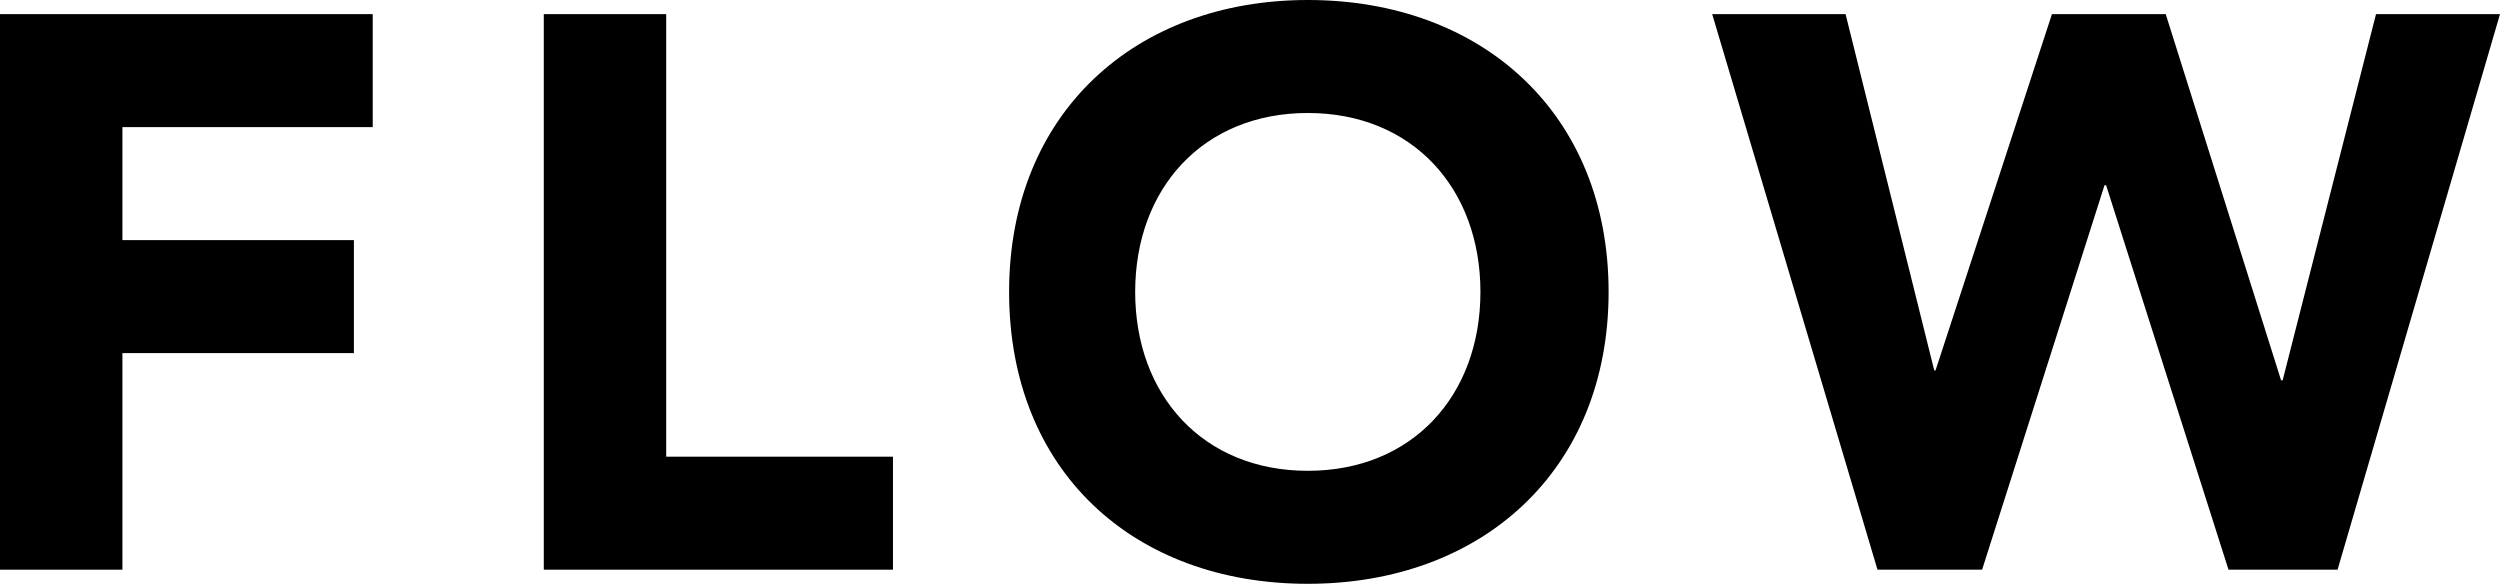
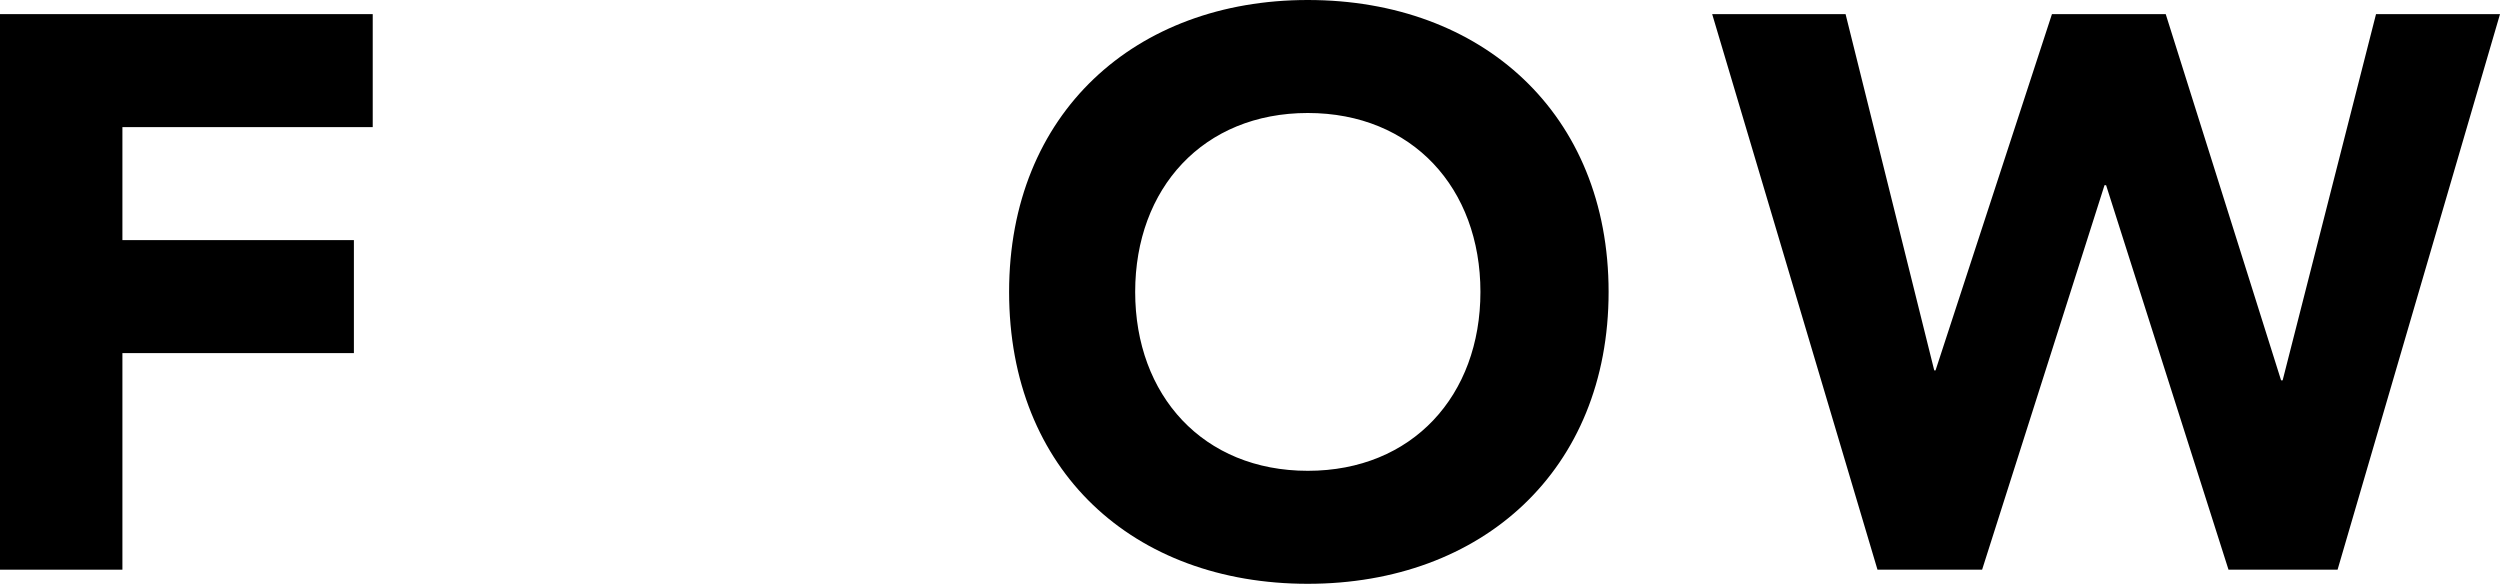
<svg xmlns="http://www.w3.org/2000/svg" viewBox="0 0 95.58 22.32">
  <title>アセット 32</title>
  <g id="レイヤー_2" data-name="レイヤー 2">
    <g id="レイヤー_1-2" data-name="レイヤー 1">
      <path d="M0,.54H14.25V4.86H4.68V9.18h8.85V13.5H4.68v8.28H0Z" />
-       <path d="M20.79.54h4.68V17.46h8.67v4.32H20.79Z" />
      <path d="M50,0C56.67,0,61.5,4.35,61.5,11.16S56.67,22.32,50,22.32,38.58,18,38.58,11.16,43.41,0,50,0Zm0,18c4,0,6.6-2.88,6.6-6.84S54,4.32,50,4.32s-6.6,2.88-6.6,6.84S46,18,50,18Z" />
      <path d="M65.46.54h5.1l3.39,13.62H74L78.45.54H82.8l4.41,14h.06l3.57-14h4.74L89.37,21.78H85.2L80.52,7.08h-.06l-4.68,14.7h-4Z" />
    </g>
  </g>
</svg>